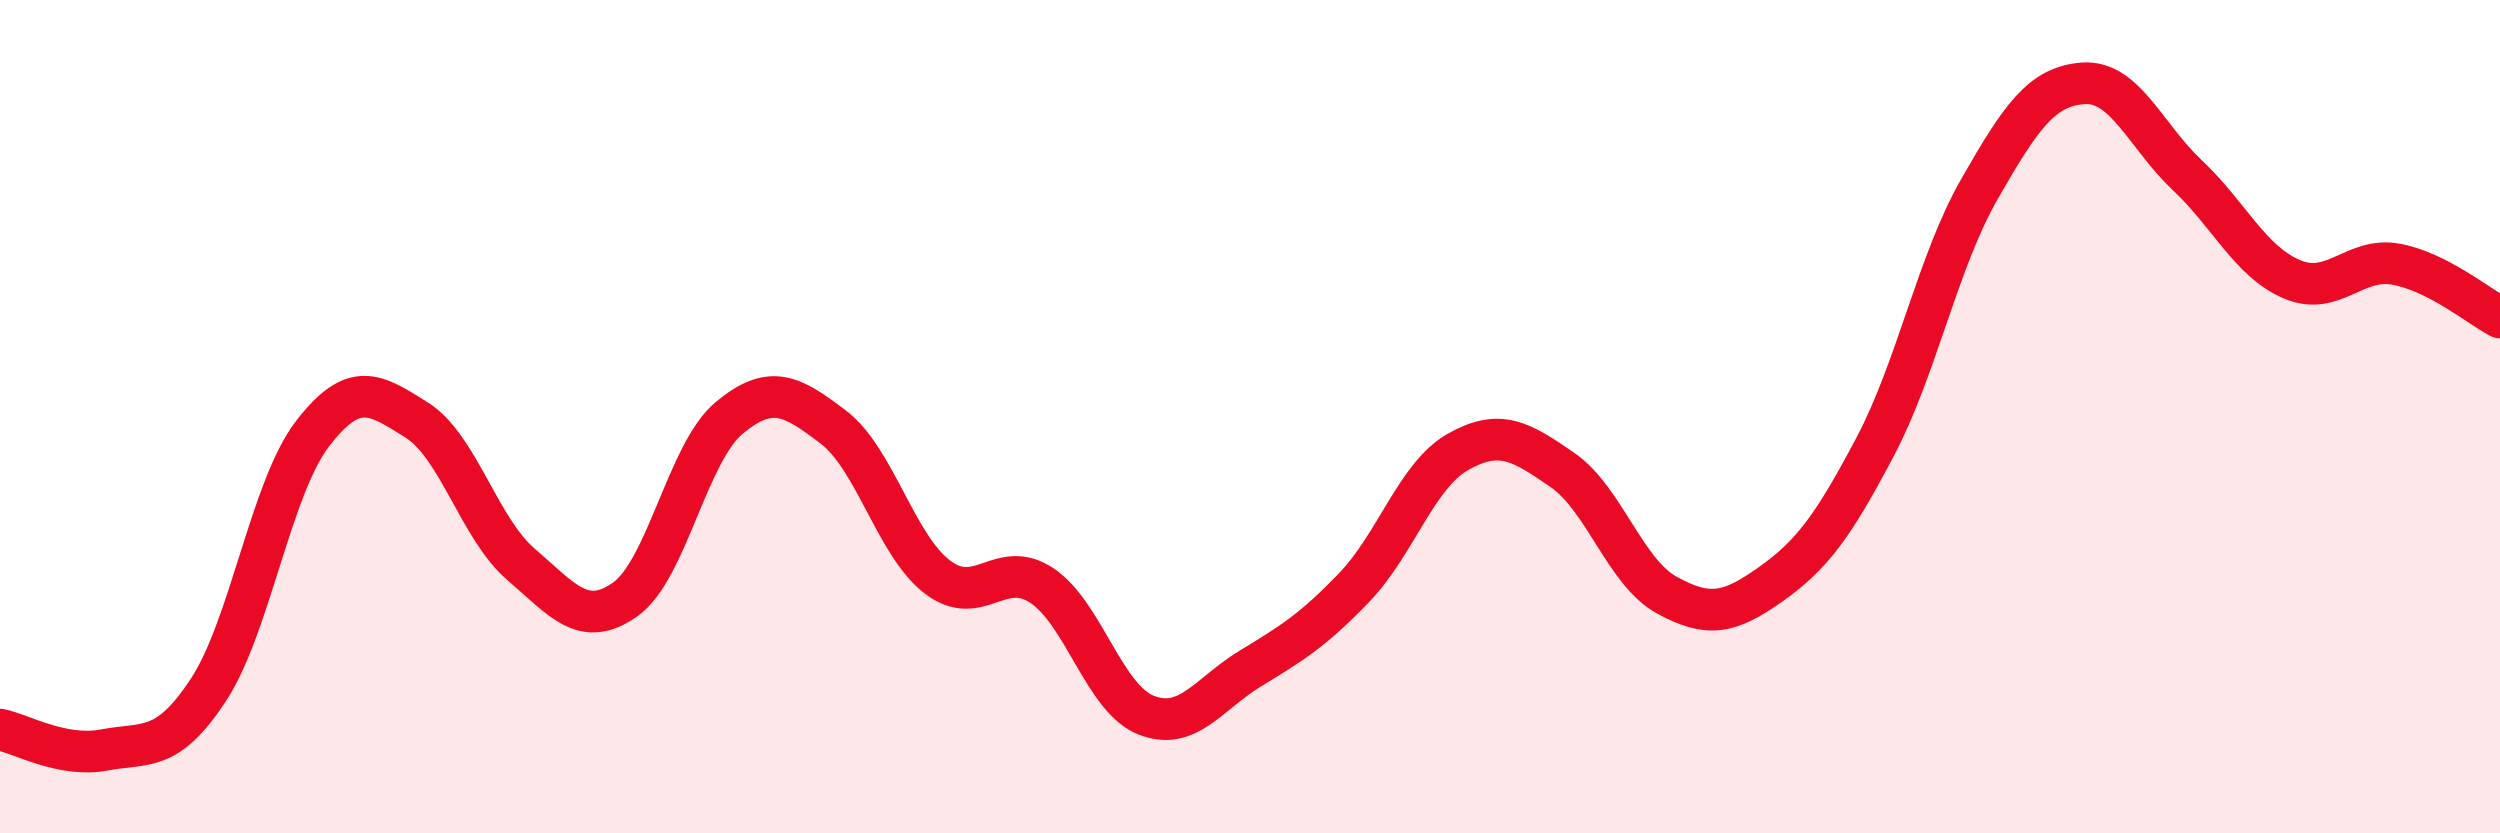
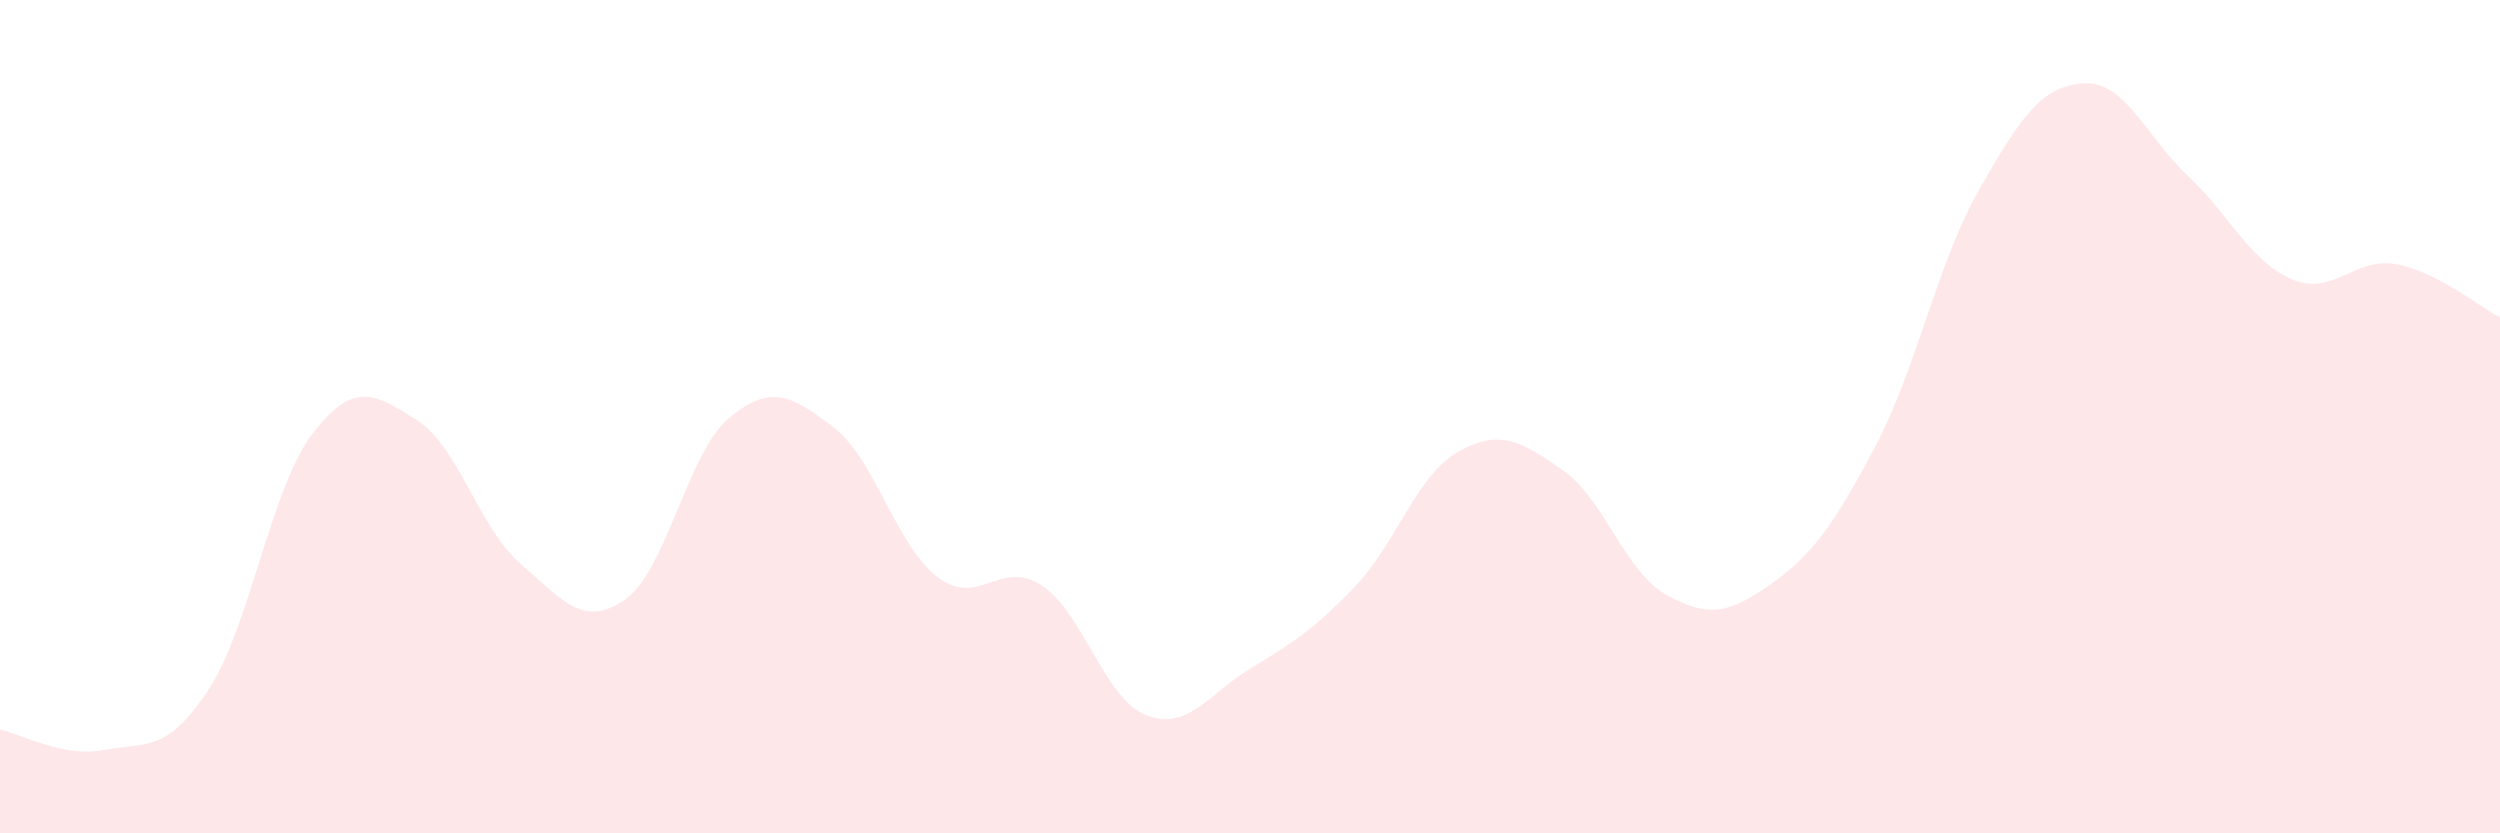
<svg xmlns="http://www.w3.org/2000/svg" width="60" height="20" viewBox="0 0 60 20">
-   <path d="M 0,17.51 C 0.5,17.61 1.5,18.19 2.5,18 C 3.5,17.81 4,18.08 5,16.56 C 6,15.04 6.5,11.71 7.5,10.41 C 8.5,9.11 9,9.45 10,10.08 C 11,10.71 11.5,12.68 12.5,13.54 C 13.5,14.4 14,15.09 15,14.39 C 16,13.69 16.5,10.86 17.5,10.03 C 18.5,9.2 19,9.49 20,10.25 C 21,11.01 21.5,13.09 22.5,13.85 C 23.5,14.61 24,13.39 25,14.05 C 26,14.71 26.5,16.76 27.5,17.16 C 28.5,17.56 29,16.66 30,16.05 C 31,15.44 31.5,15.14 32.5,14.1 C 33.5,13.06 34,11.4 35,10.84 C 36,10.28 36.5,10.59 37.5,11.28 C 38.5,11.97 39,13.73 40,14.28 C 41,14.83 41.5,14.73 42.5,14.02 C 43.5,13.31 44,12.62 45,10.73 C 46,8.84 46.5,6.3 47.5,4.55 C 48.5,2.8 49,2.07 50,2 C 51,1.93 51.5,3.27 52.5,4.21 C 53.5,5.15 54,6.27 55,6.7 C 56,7.13 56.5,6.16 57.5,6.34 C 58.5,6.52 59.5,7.36 60,7.62L60 20L0 20Z" fill="#EB0A25" opacity="0.1" stroke-linecap="round" stroke-linejoin="round" />
-   <path d="M 0,17.51 C 0.5,17.61 1.5,18.19 2.5,18 C 3.5,17.81 4,18.08 5,16.56 C 6,15.04 6.5,11.71 7.5,10.41 C 8.5,9.11 9,9.45 10,10.08 C 11,10.71 11.5,12.68 12.5,13.54 C 13.5,14.4 14,15.09 15,14.39 C 16,13.69 16.5,10.86 17.5,10.03 C 18.5,9.2 19,9.49 20,10.25 C 21,11.01 21.5,13.09 22.5,13.85 C 23.5,14.61 24,13.39 25,14.05 C 26,14.71 26.5,16.76 27.5,17.16 C 28.5,17.56 29,16.66 30,16.05 C 31,15.44 31.5,15.14 32.5,14.1 C 33.5,13.06 34,11.4 35,10.84 C 36,10.28 36.5,10.59 37.5,11.28 C 38.5,11.97 39,13.73 40,14.28 C 41,14.83 41.5,14.73 42.5,14.02 C 43.5,13.31 44,12.62 45,10.73 C 46,8.84 46.5,6.3 47.5,4.55 C 48.5,2.8 49,2.07 50,2 C 51,1.93 51.5,3.27 52.5,4.21 C 53.5,5.15 54,6.27 55,6.7 C 56,7.13 56.5,6.16 57.5,6.34 C 58.5,6.52 59.5,7.36 60,7.62" stroke="#EB0A25" stroke-width="1" fill="none" stroke-linecap="round" stroke-linejoin="round" />
+   <path d="M 0,17.51 C 0.5,17.61 1.5,18.19 2.5,18 C 3.5,17.81 4,18.08 5,16.56 C 6,15.04 6.5,11.71 7.5,10.41 C 8.5,9.11 9,9.45 10,10.08 C 11,10.71 11.5,12.68 12.5,13.54 C 13.5,14.4 14,15.09 15,14.39 C 16,13.69 16.5,10.86 17.5,10.03 C 18.5,9.2 19,9.49 20,10.25 C 21,11.01 21.5,13.09 22.5,13.85 C 23.5,14.61 24,13.39 25,14.05 C 26,14.71 26.5,16.76 27.5,17.16 C 28.5,17.56 29,16.66 30,16.05 C 31,15.44 31.5,15.14 32.5,14.1 C 33.5,13.06 34,11.4 35,10.84 C 36,10.28 36.5,10.59 37.5,11.28 C 38.5,11.97 39,13.73 40,14.28 C 41,14.83 41.5,14.73 42.5,14.02 C 43.5,13.31 44,12.62 45,10.73 C 46,8.84 46.5,6.3 47.5,4.55 C 48.5,2.8 49,2.07 50,2 C 51,1.93 51.5,3.27 52.5,4.21 C 53.5,5.15 54,6.27 55,6.7 C 56,7.13 56.5,6.16 57.5,6.34 C 58.5,6.52 59.5,7.36 60,7.62L60 20L0 20" fill="#EB0A25" opacity="0.1" stroke-linecap="round" stroke-linejoin="round" />
</svg>